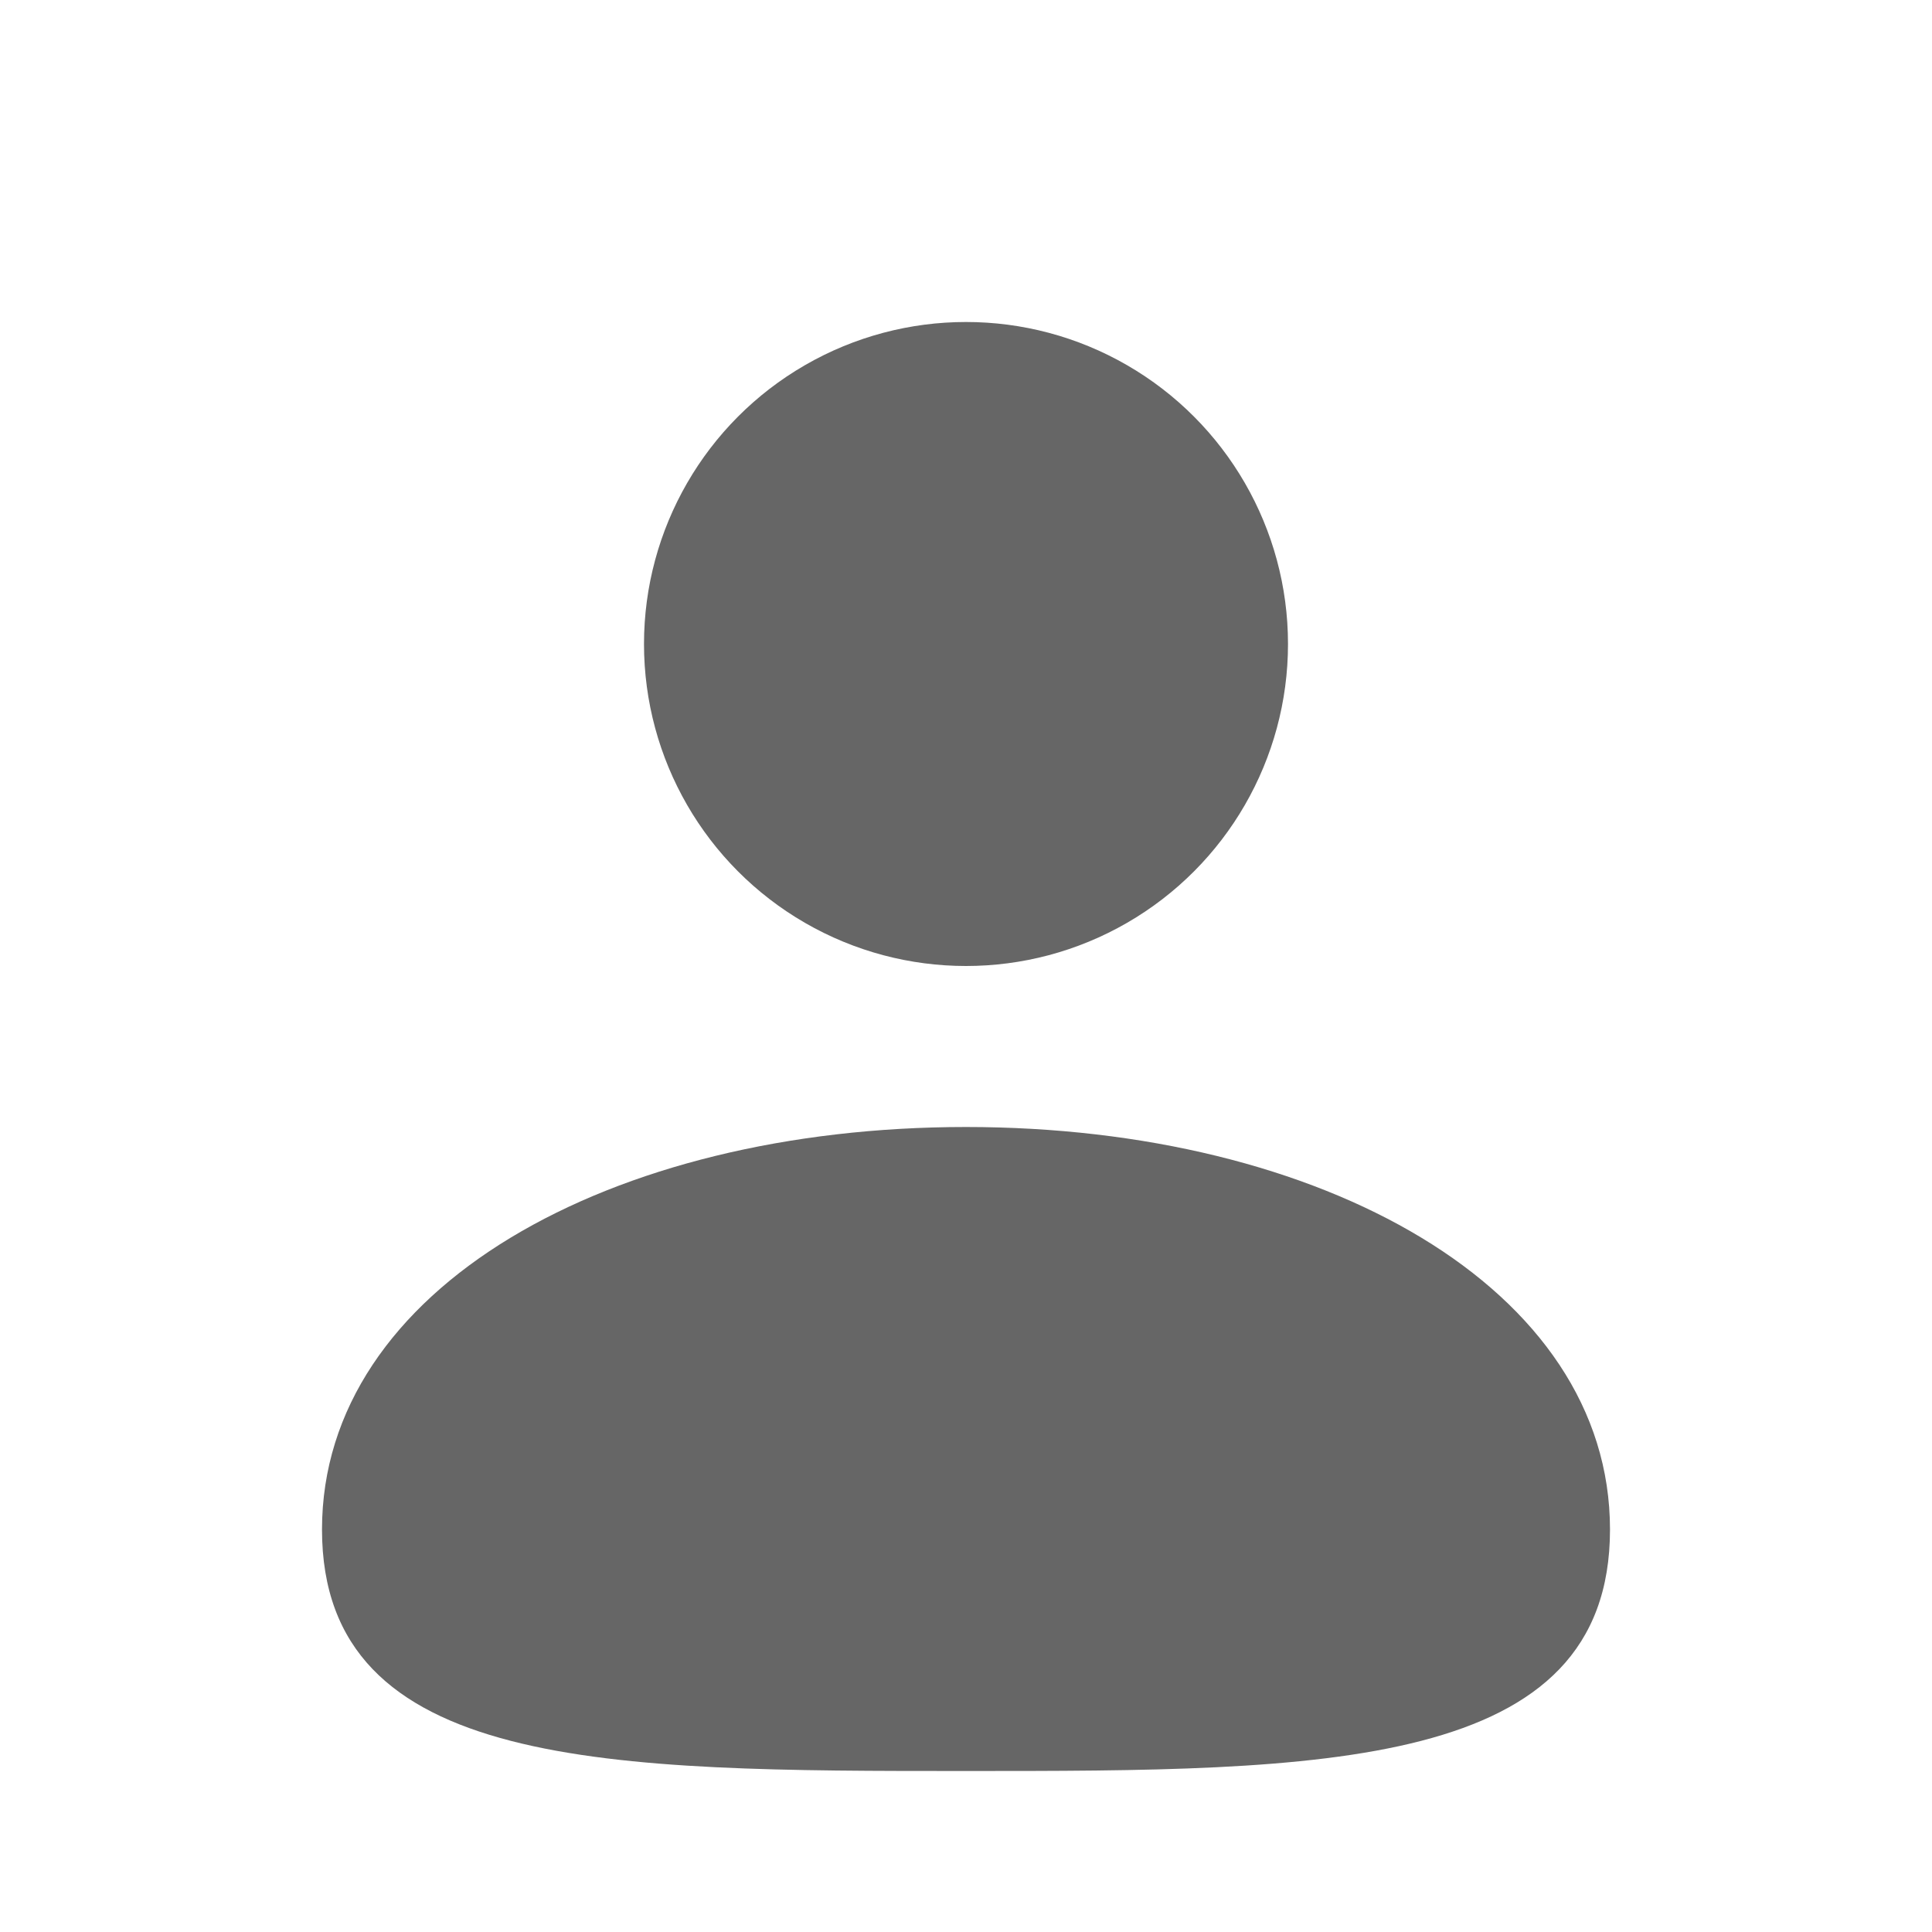
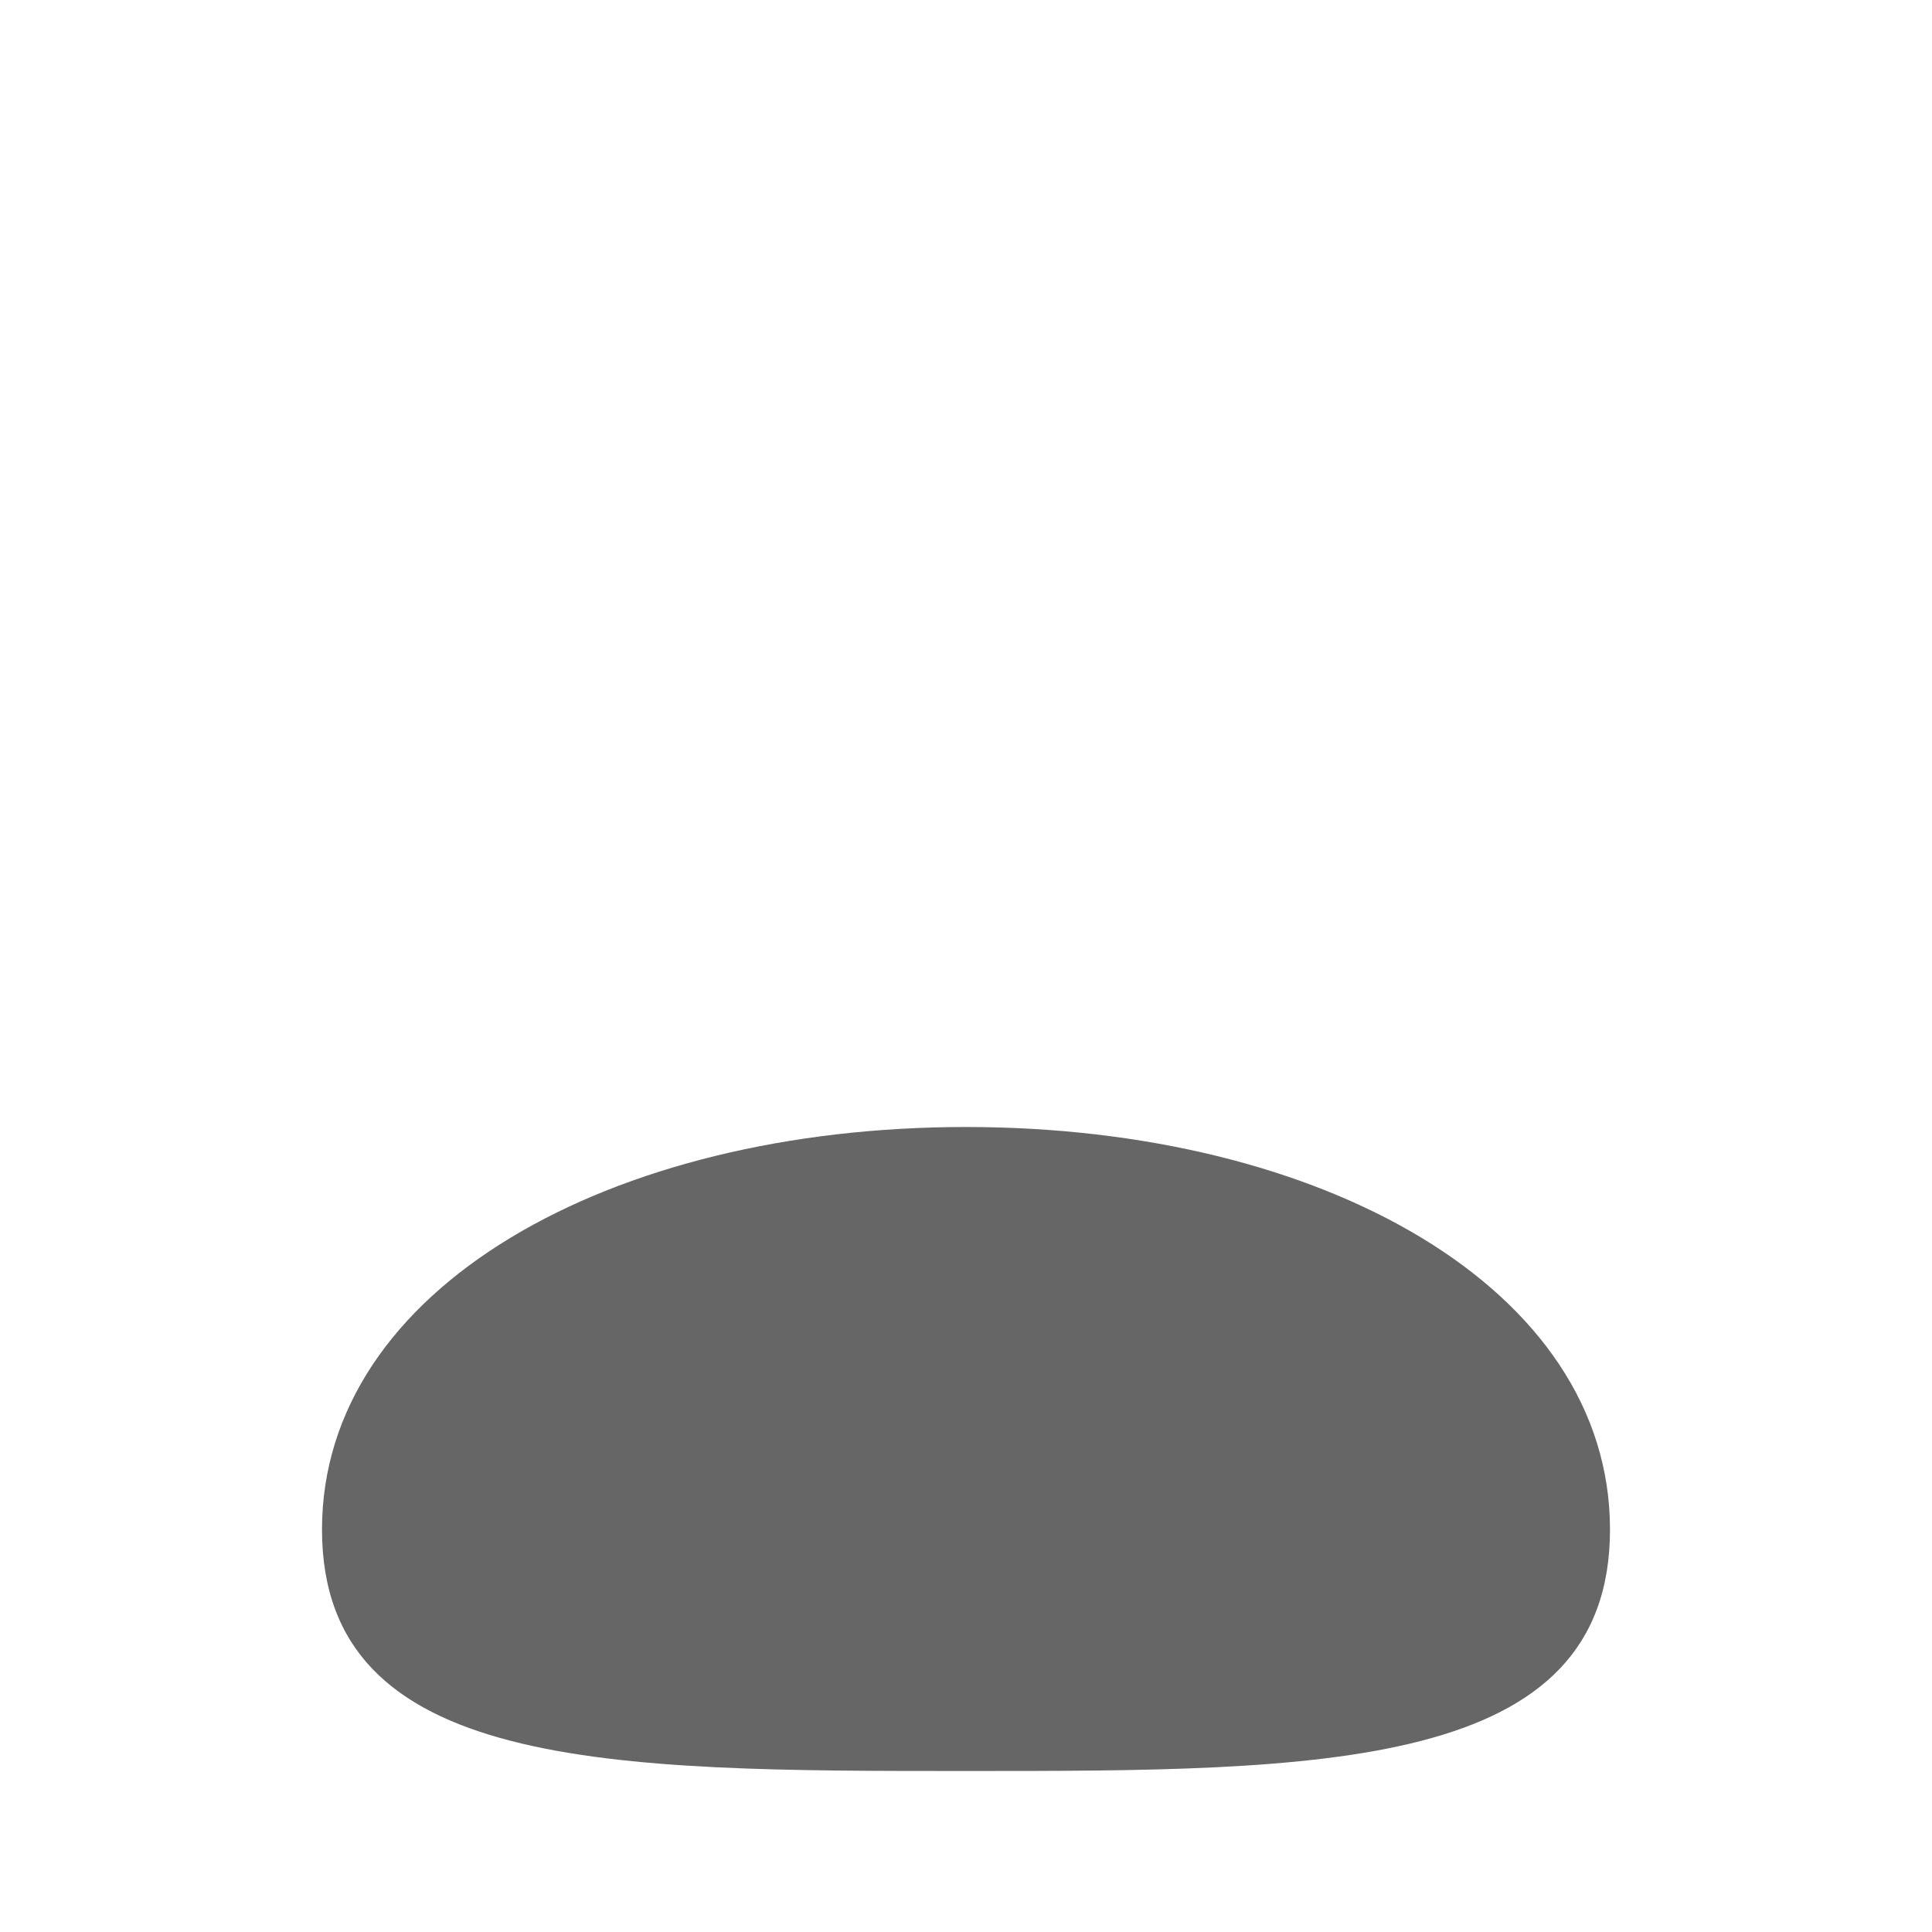
<svg xmlns="http://www.w3.org/2000/svg" width="24" height="24" viewBox="0 0 24 24" fill="none">
-   <circle cx="12" cy="8" r="4" fill="#666666" />
  <path d="M20 19C20 22 16.418 22 12 22C7.582 22 4 22 4 19C4 16 7.582 14 12 14C16.418 14 20 16 20 19Z" fill="#666666" />
</svg>